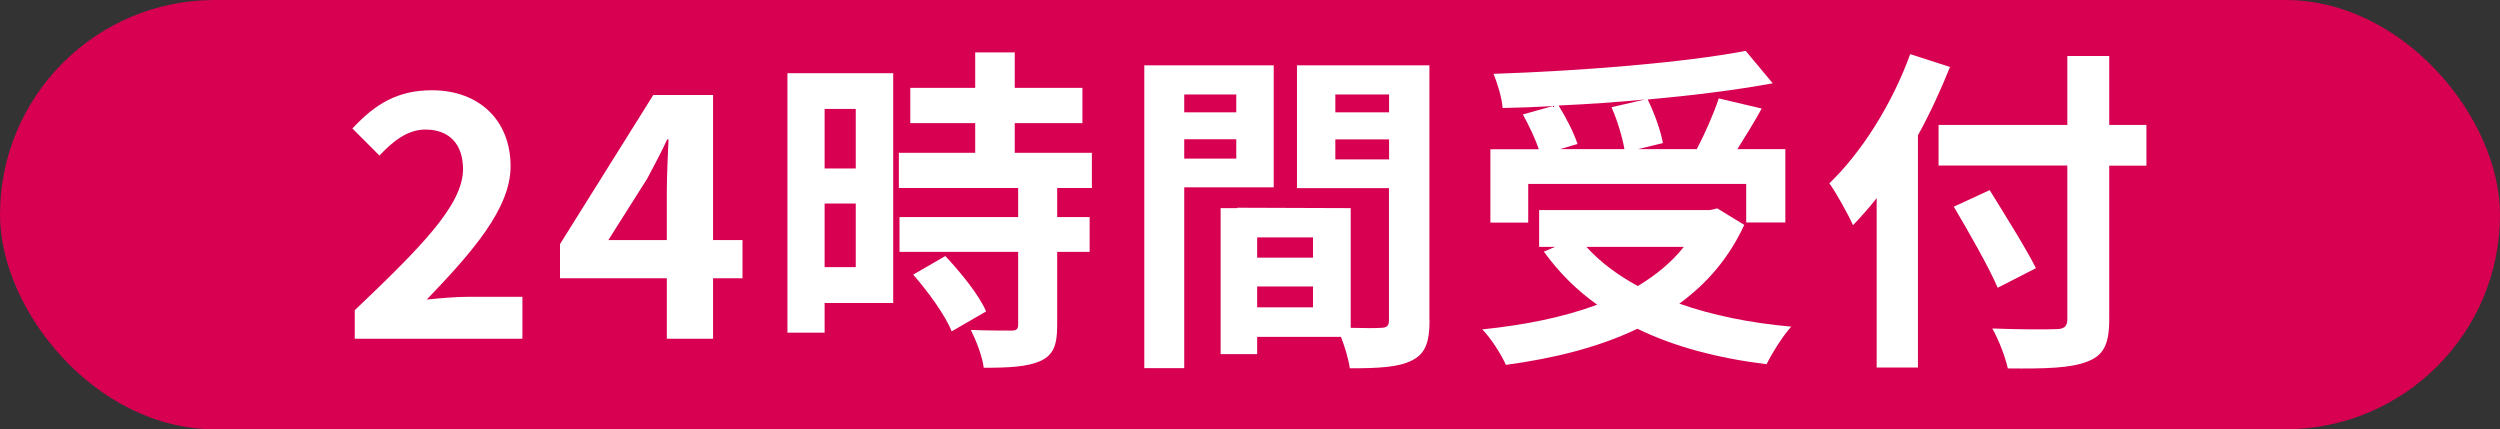
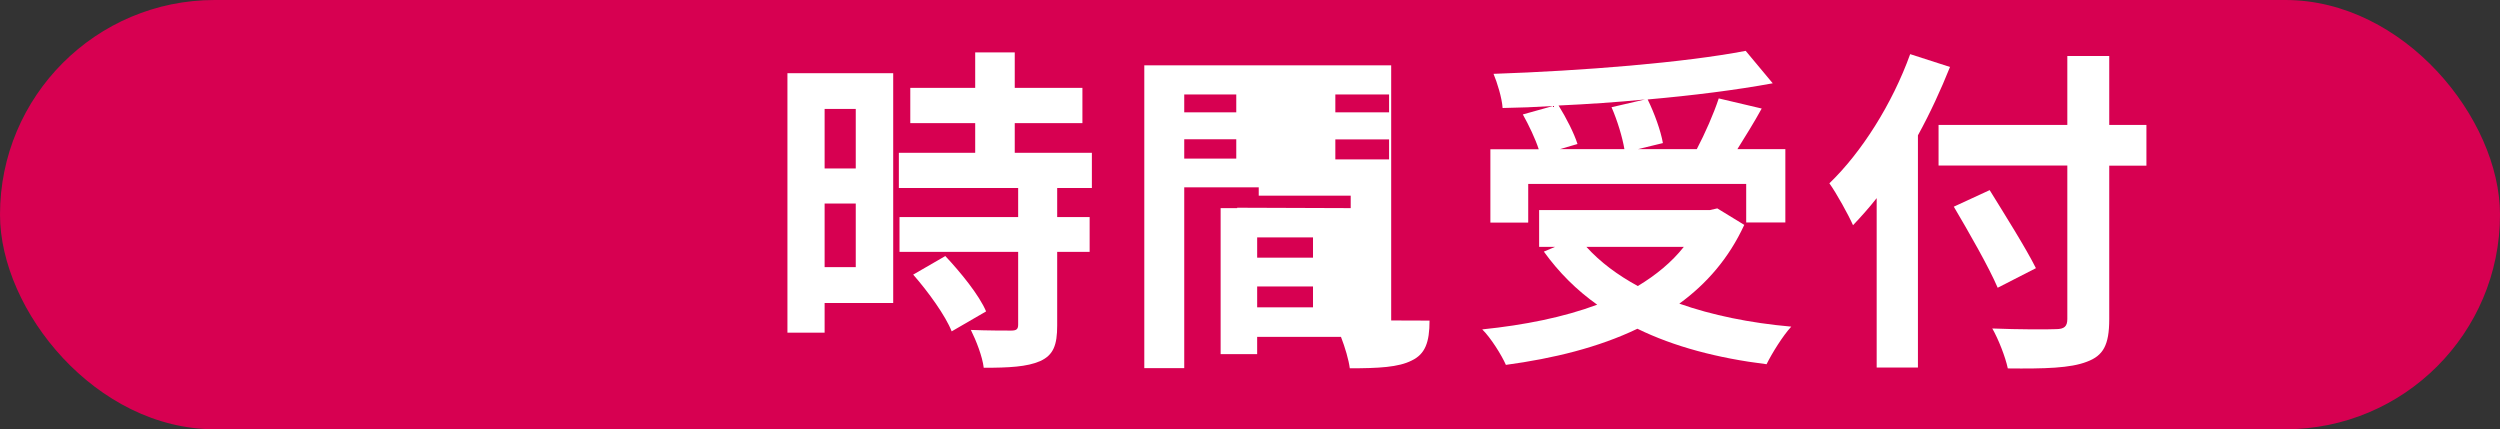
<svg xmlns="http://www.w3.org/2000/svg" id="_レイヤー_2" data-name="レイヤー 2" viewBox="0 0 190.27 32.67">
  <rect x="0" y="0" width="190.27" height="32.67" fill="#333333" stroke="none" />
  <defs>
    <style>
      .cls-1 {
        fill: #d70051;
      }

      .cls-2 {
        fill: #fff;
      }
    </style>
  </defs>
  <g id="_レイヤー_1-2" data-name="レイヤー 1">
    <g>
      <rect class="cls-1" x="0" y="0" width="190.27" height="32.67" rx="16.34" ry="16.34" />
      <g>
-         <path class="cls-2" d="M27.01,23.6c4.96-4.73,8.23-7.98,8.23-10.73,0-1.88-1.03-3.01-2.86-3.01-1.39,0-2.52.93-3.5,1.98l-2.06-2.06c1.75-1.88,3.45-2.91,6.05-2.91,3.6,0,5.99,2.29,5.99,5.79,0,3.24-2.98,6.59-6.38,10.14.95-.1,2.21-.21,3.11-.21h4.17v3.19h-12.76v-2.19Z" />
-         <path class="cls-2" d="M50.75,21.18h-8.13v-2.6l7.1-11.35h4.55v11.04h2.24v2.91h-2.24v4.6h-3.52v-4.6ZM50.75,18.27v-3.7c0-1.11.08-2.86.13-3.96h-.1c-.46,1-.98,1.96-1.52,2.98l-2.96,4.68h4.45Z" />
        <path class="cls-2" d="M67.98,23.06h-5.22v2.26h-2.83V5.57h8.05v17.49ZM62.76,8.29v4.53h2.37v-4.53h-2.37ZM65.13,20.33v-4.84h-2.37v4.84h2.37ZM80.46,14.31v2.21h2.47v2.65h-2.47v5.61c0,1.47-.28,2.24-1.29,2.7-1,.44-2.39.51-4.3.51-.1-.85-.57-2.06-.98-2.88,1.23.05,2.68.05,3.06.05.41,0,.54-.1.54-.46v-5.53h-9.03v-2.65h9.03v-2.21h-9.08v-2.68h5.81v-2.26h-4.94v-2.68h4.94v-2.7h3.01v2.7h5.15v2.68h-5.15v2.26h5.87v2.68h-2.65ZM71.94,19.48c1.18,1.26,2.57,2.96,3.11,4.22l-2.62,1.52c-.46-1.18-1.78-3.01-2.93-4.32l2.44-1.41Z" />
-         <path class="cls-2" d="M90.13,14.26v13.76h-3.04V4.97h9.85v9.29h-6.82ZM90.13,7.19v1.36h3.96v-1.36h-3.96ZM94.09,12.07v-1.47h-3.96v1.47h3.96ZM108.8,24.4c0,1.65-.33,2.55-1.36,3.04-1,.51-2.5.59-4.71.59-.08-.64-.36-1.59-.67-2.39h-6.38v1.31h-2.78v-11.11h1.26v-.03l8.64.03v9.11c1,.03,1.96.03,2.29,0,.46,0,.62-.15.62-.57v-10.06h-7V4.97h10.08v19.42ZM99.93,18.07h-4.25v1.54h4.25v-1.54ZM99.93,23.39v-1.59h-4.25v1.59h4.25ZM101.63,7.19v1.36h4.09v-1.36h-4.09ZM105.72,12.13v-1.52h-4.09v1.52h4.09Z" />
+         <path class="cls-2" d="M90.13,14.26v13.76h-3.04V4.97h9.85v9.29h-6.82ZM90.13,7.19v1.36h3.96v-1.36h-3.96ZM94.09,12.07v-1.47h-3.96v1.47h3.96ZM108.8,24.4c0,1.65-.33,2.55-1.36,3.04-1,.51-2.5.59-4.71.59-.08-.64-.36-1.59-.67-2.39h-6.38v1.31h-2.78v-11.11h1.26v-.03l8.64.03v9.11v-10.06h-7V4.97h10.08v19.42ZM99.93,18.07h-4.25v1.54h4.25v-1.54ZM99.93,23.39v-1.59h-4.25v1.59h4.25ZM101.63,7.19v1.36h4.09v-1.36h-4.09ZM105.72,12.13v-1.52h-4.09v1.52h4.09Z" />
        <path class="cls-2" d="M132.75,17.12c-1.16,2.52-2.86,4.48-4.94,5.99,2.47.87,5.35,1.47,8.52,1.75-.64.69-1.47,2.03-1.88,2.86-3.73-.46-7.05-1.34-9.83-2.7-2.96,1.42-6.38,2.26-10.01,2.75-.31-.72-1.16-2.08-1.8-2.7,3.22-.33,6.2-.93,8.75-1.88-1.57-1.11-2.93-2.47-4.06-4.04l.85-.36h-1.21v-2.8h12.99l.57-.13,2.06,1.26ZM116.29,16.94h-2.86v-5.58h3.68c-.26-.8-.75-1.83-1.21-2.65l2.29-.64c-1.29.08-2.6.13-3.83.15-.05-.77-.41-1.93-.69-2.6,6.77-.23,14.51-.85,19.19-1.75l2.06,2.47c-2.78.51-6.1.93-9.52,1.23.51,1.03,1,2.39,1.16,3.32l-1.9.46h4.48c.62-1.18,1.29-2.7,1.67-3.86l3.27.77c-.59,1.08-1.26,2.14-1.85,3.09h3.65v5.58h-2.98v-2.93h-16.59v2.93ZM125.21,7.57c-2.16.21-4.4.36-6.59.46.59.95,1.18,2.11,1.44,2.93l-1.34.39h4.91c-.15-.9-.54-2.19-.98-3.19l2.55-.59ZM120.74,18.79c1.05,1.16,2.37,2.14,3.91,2.98,1.36-.82,2.57-1.8,3.5-2.98h-7.41Z" />
        <path class="cls-2" d="M148.41,5.1c-.69,1.72-1.49,3.47-2.44,5.2v17.67h-3.14v-12.89c-.59.75-1.21,1.44-1.8,2.06-.33-.75-1.26-2.44-1.8-3.19,2.44-2.34,4.79-6.05,6.15-9.83l3.04.98ZM163.36,12.61h-2.83v11.68c0,1.98-.46,2.78-1.7,3.24-1.26.49-3.19.54-6.02.51-.18-.87-.72-2.24-1.18-3.04,1.98.08,4.24.08,4.84.05.64,0,.87-.21.87-.77v-11.68h-9.8v-3.09h9.8v-5.25h3.19v5.25h2.83v3.09ZM152.04,21.9c-.67-1.57-2.19-4.22-3.34-6.17l2.73-1.26c1.16,1.88,2.75,4.4,3.52,5.94l-2.91,1.49Z" />
      </g>
    </g>
  </g>
</svg>